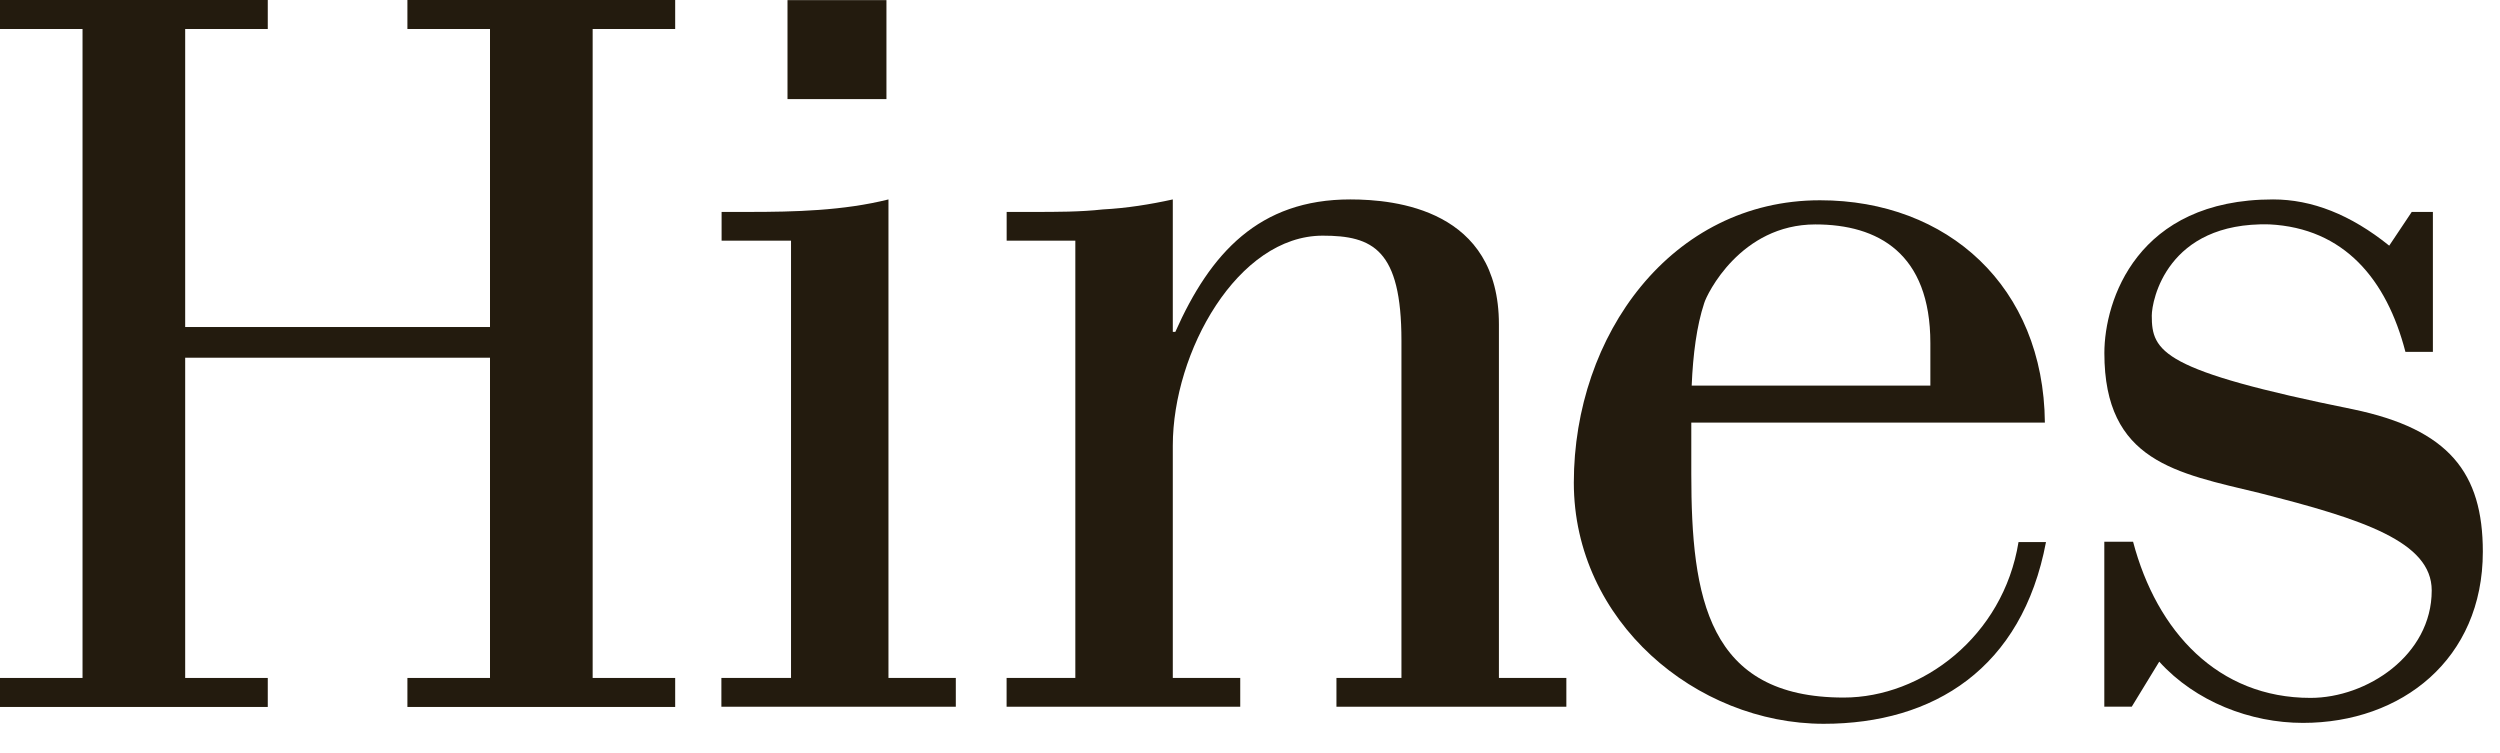
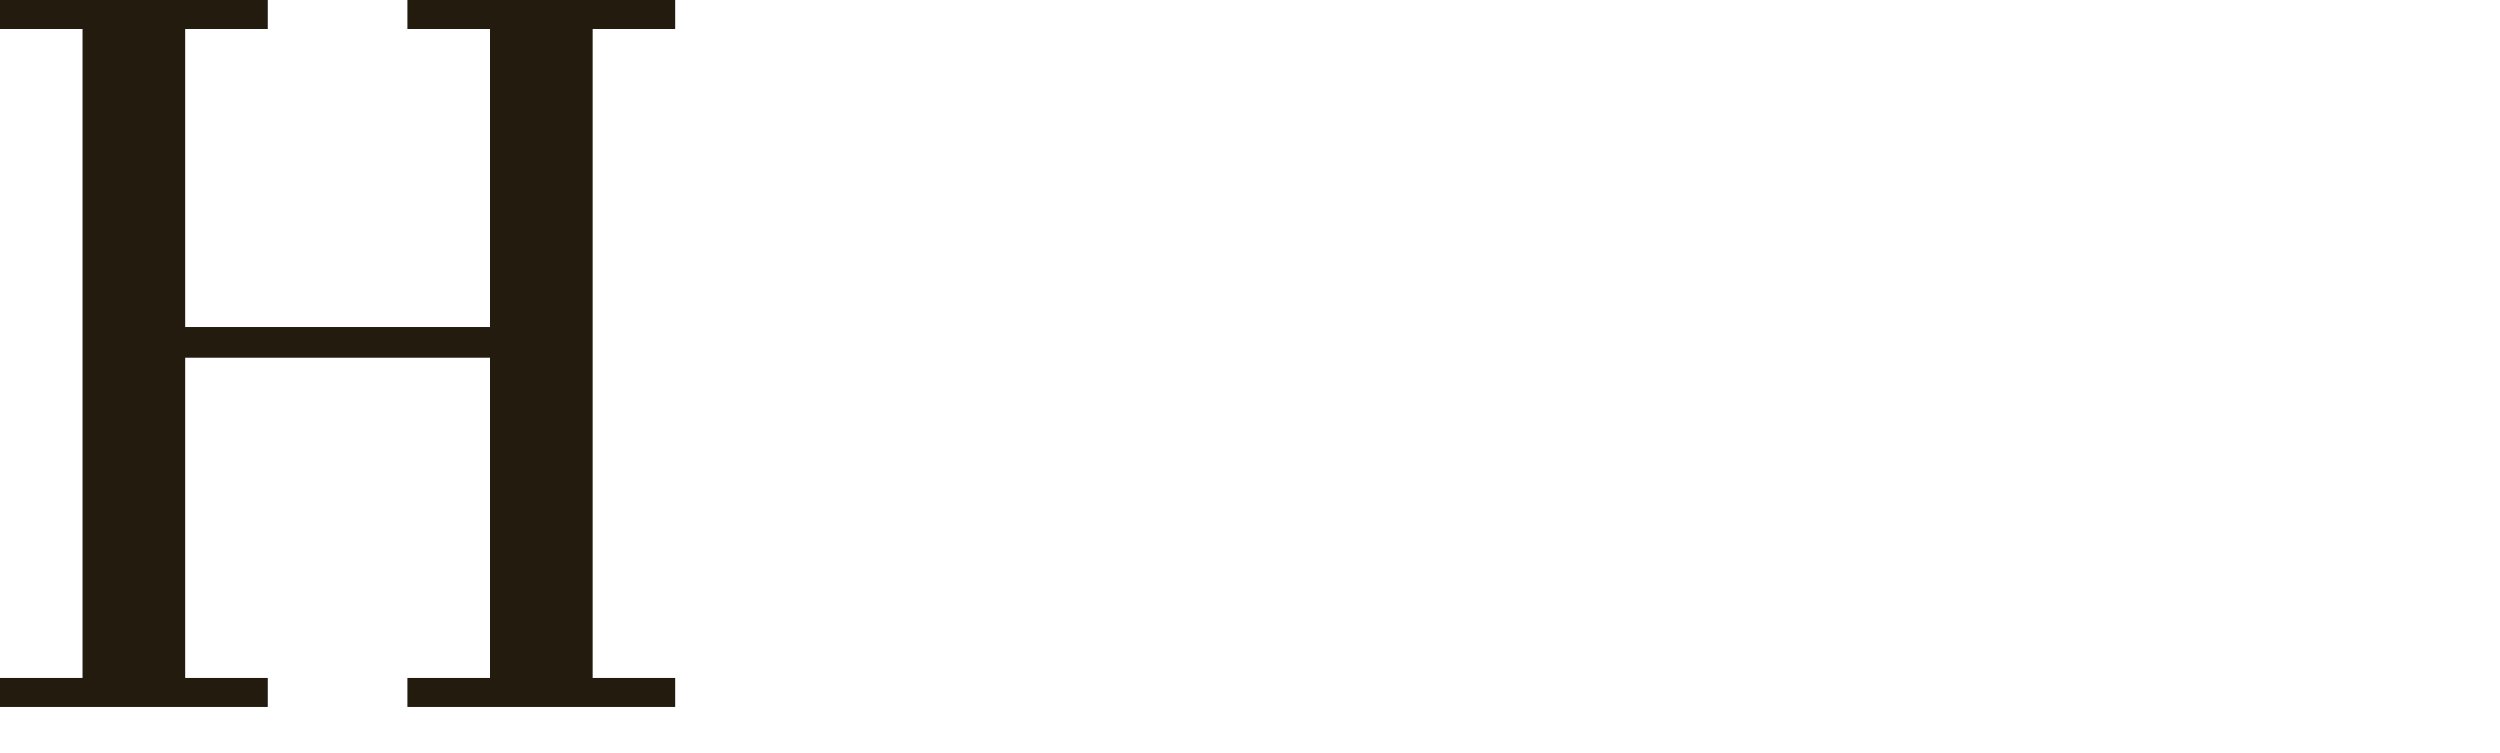
<svg xmlns="http://www.w3.org/2000/svg" width="83" height="25" viewBox="0 0 83 25" fill="none">
-   <path d="M67.927 17.996C67.135 22.193 64.198 24.03 60.548 24.03C56.316 24.03 52.251 20.629 52.251 16.024C52.251 11.129 55.488 6.649 60.424 6.649C64.656 6.649 67.85 9.511 67.89 14.031H56.151V15.733C56.151 19.839 56.691 23.159 61.212 23.159C63.81 23.159 66.507 21.132 67.015 17.996H67.927ZM64.088 12.803V11.392C64.088 8.406 62.346 7.451 60.272 7.451C57.782 7.451 56.663 9.774 56.579 10.065C56.331 10.812 56.207 11.767 56.164 12.803H64.086H64.088Z" fill="#231B0E" />
  <path d="M16.268 10.857V0.963H13.526V0H22.416V0.963H19.676V22.508H22.416V23.471H13.526V22.508H16.268V11.876H6.148V22.508H8.89V23.471H0V22.508H2.74V0.963H0V0H8.89V0.963H6.148V10.857H16.268Z" fill="#231B0E" />
-   <path d="M23.95 23.463V22.508H26.262V7.991H23.957V7.036H24.852C26.386 7.036 28.005 6.995 29.497 6.621V22.508H31.733V23.463H23.948H23.95Z" fill="#231B0E" />
-   <path d="M35.703 7.991H33.421V7.036H34.292C35.08 7.036 35.868 7.036 36.615 6.953C37.403 6.912 38.19 6.786 38.937 6.621V11.018H39.021C40.183 8.404 41.799 6.621 44.828 6.621C46.322 6.621 49.764 6.953 49.764 10.769V22.508H52.003V23.463H44.37V22.508H46.528V11.309C46.528 8.28 45.573 7.824 43.914 7.824C41.093 7.824 38.937 11.681 38.937 14.793V22.508H41.176V23.463H33.419V22.508H35.701V7.991H35.703Z" fill="#231B0E" />
-   <path d="M80.772 7.036V11.681H79.86C79.237 9.275 77.826 7.573 75.339 7.449C71.938 7.366 71.439 9.979 71.439 10.478C71.439 11.681 71.77 12.304 78.117 13.588C81.311 14.252 82.43 15.703 82.43 18.317C82.43 21.885 79.733 24 76.458 24C74.716 24 72.89 23.296 71.687 21.967L70.775 23.461H69.863V17.985H70.818C71.606 20.971 73.639 23.17 76.709 23.17C78.575 23.17 80.733 21.759 80.733 19.603C80.733 17.985 78.451 17.238 75.009 16.367C72.271 15.703 69.865 15.331 69.865 11.722C69.865 9.979 70.944 6.621 75.465 6.621C76.752 6.621 78.036 7.12 79.322 8.156L80.07 7.036H80.774H80.772Z" fill="#231B0E" />
-   <path d="M26.145 0.004H29.43V3.29H26.145V0.004Z" fill="#231B0E" />
</svg>